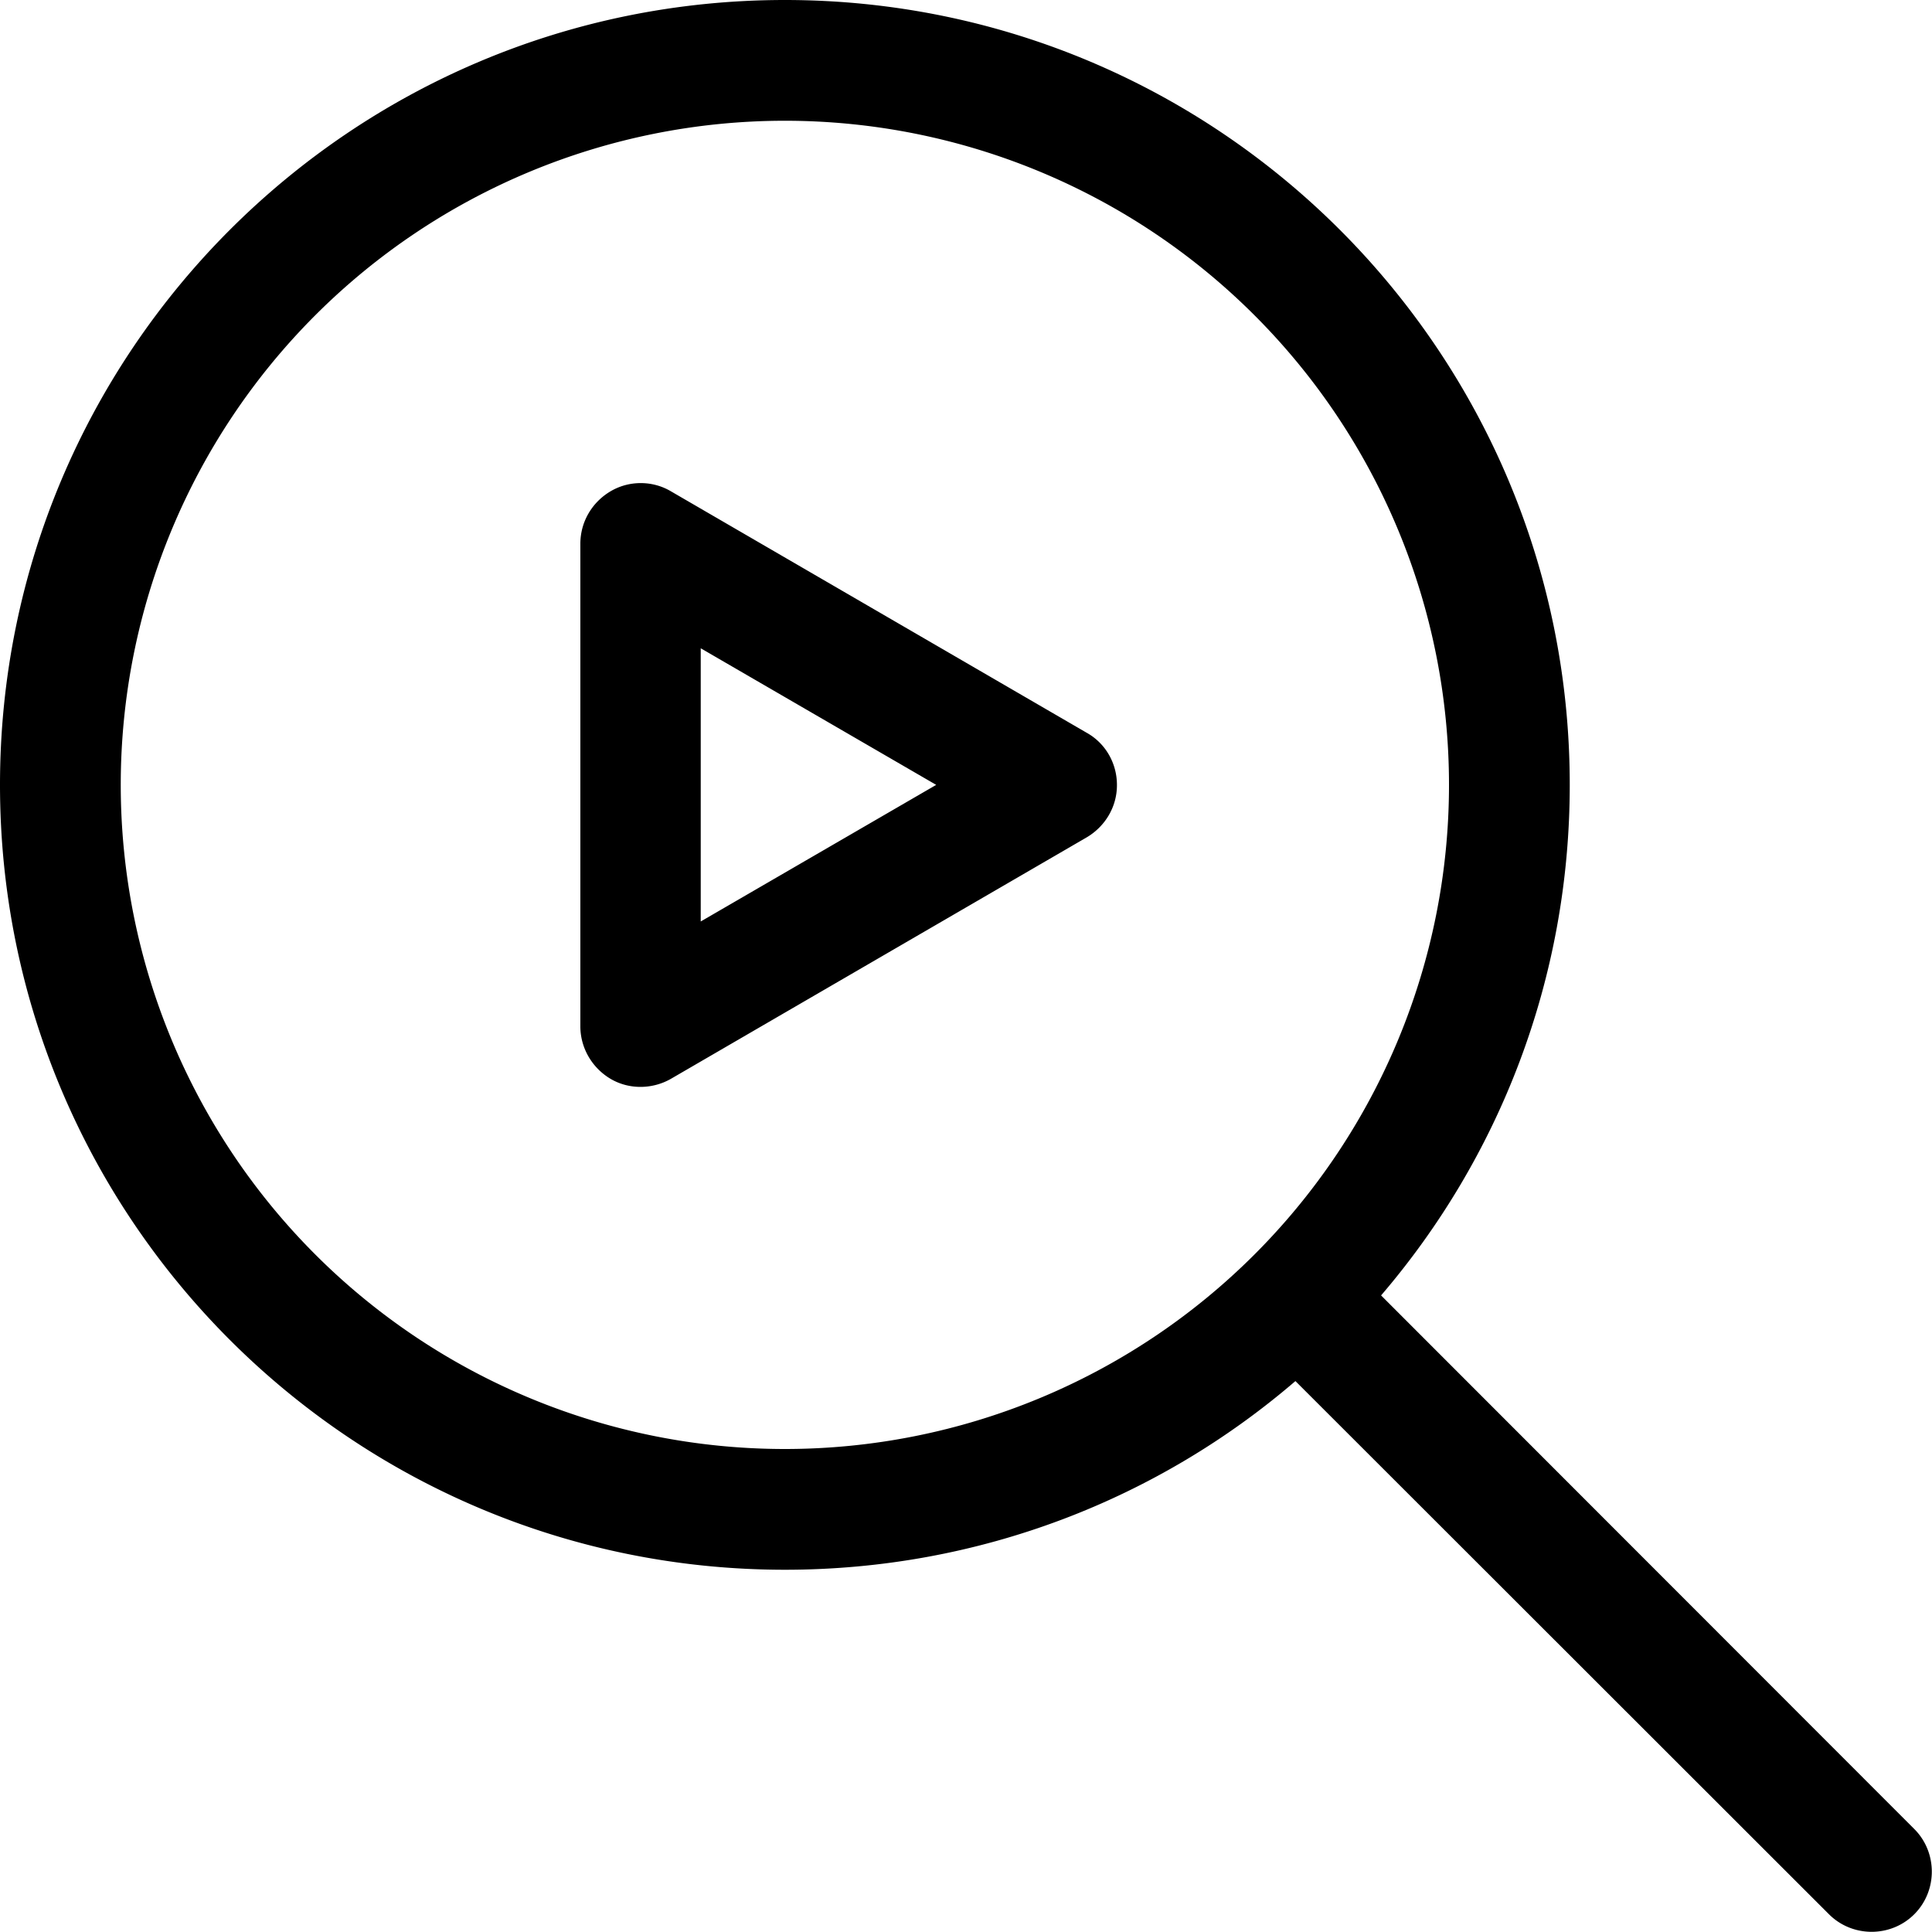
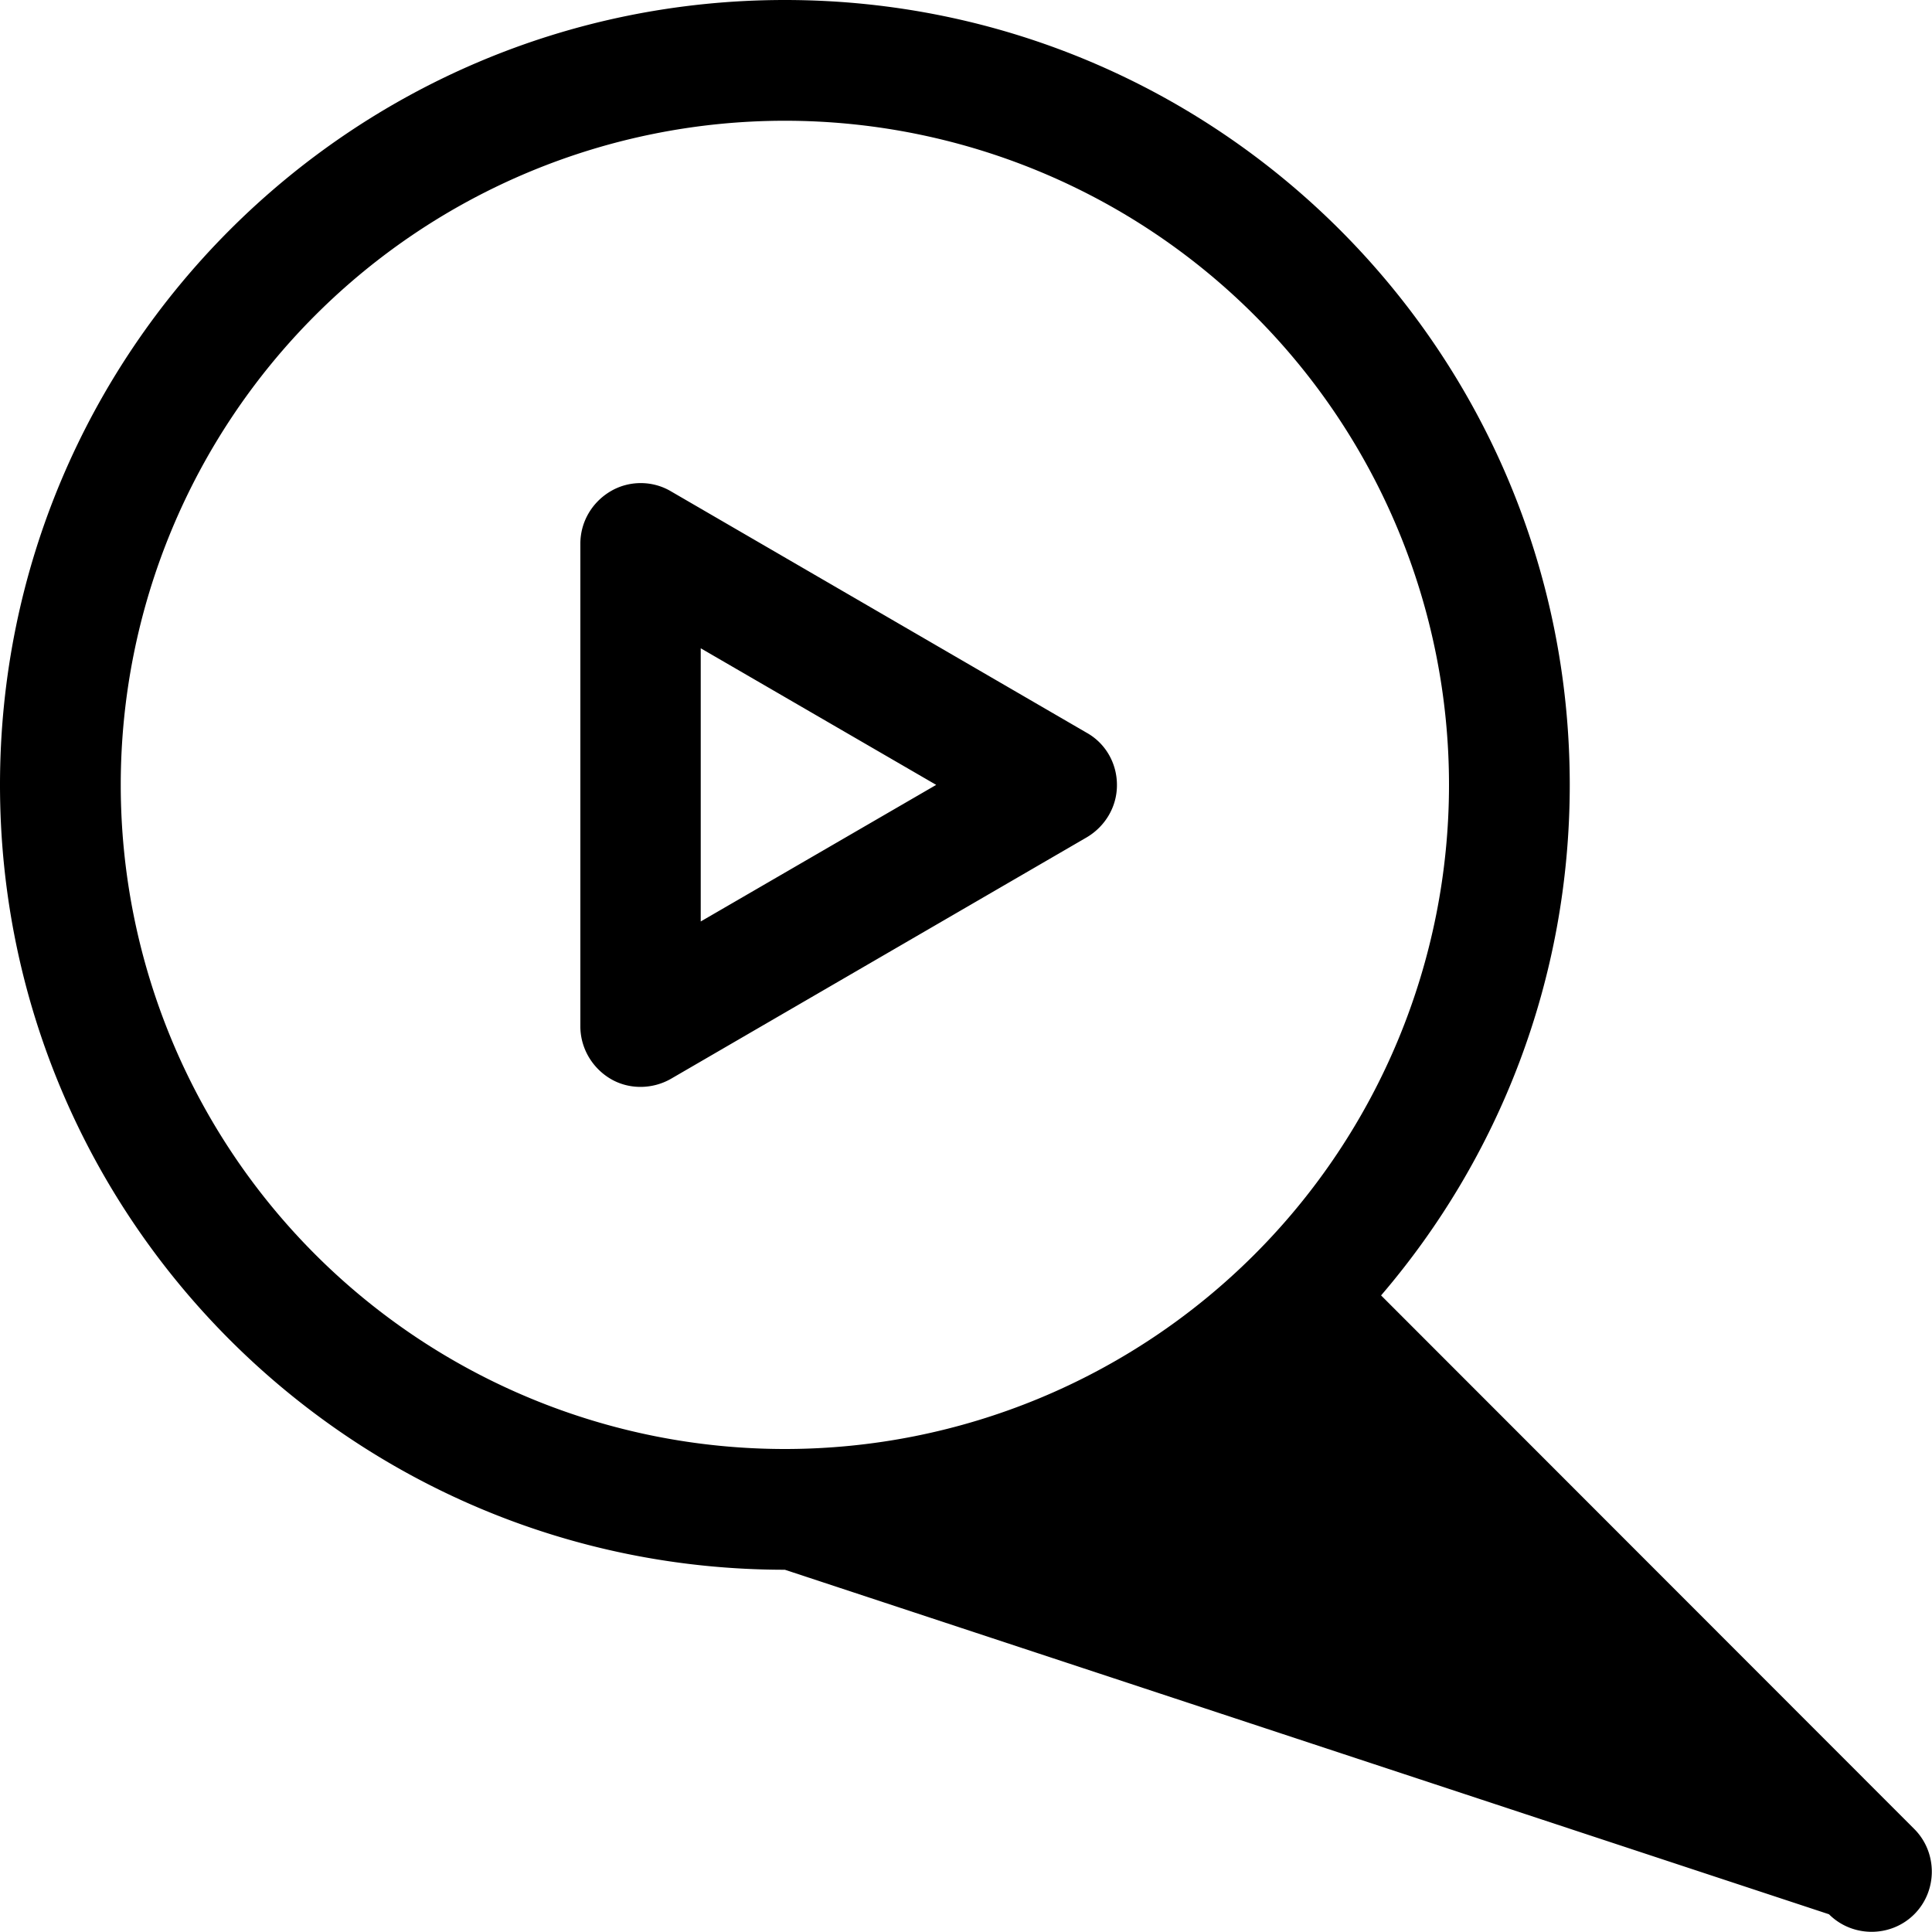
<svg xmlns="http://www.w3.org/2000/svg" viewBox="0 0 512 512">
-   <path d="M208 32a176 176 0 1 1 0 352 176 176 0 1 1 0-352zm0 384c51.7 0 99-18.8 135.3-50L484.7 507.3c6.2 6.2 16.4 6.2 22.6 0s6.2-16.4 0-22.6L366 343.3c31.2-36.4 50-83.7 50-135.3C416 93.1 322.9 0 208 0S0 93.1 0 208S93.1 416 208 416zm40.1-208l-62.4 36.2V171.8L248.1 208zm47.9 0c0-5.7-3-11-8-13.8l-110.2-64c-4.9-2.9-11.1-2.9-16 0s-8 8.1-8 13.9V272c0 5.7 3.1 11 8 13.9s11.1 2.8 16 0l110.2-64c4.9-2.9 8-8.1 8-13.8z" />
+   <path d="M208 32a176 176 0 1 1 0 352 176 176 0 1 1 0-352zm0 384L484.7 507.3c6.2 6.2 16.4 6.2 22.6 0s6.2-16.4 0-22.6L366 343.3c31.2-36.4 50-83.7 50-135.3C416 93.1 322.9 0 208 0S0 93.1 0 208S93.1 416 208 416zm40.1-208l-62.4 36.2V171.8L248.1 208zm47.9 0c0-5.7-3-11-8-13.8l-110.2-64c-4.9-2.9-11.1-2.9-16 0s-8 8.1-8 13.9V272c0 5.7 3.1 11 8 13.9s11.1 2.8 16 0l110.2-64c4.9-2.9 8-8.1 8-13.8z" />
</svg>